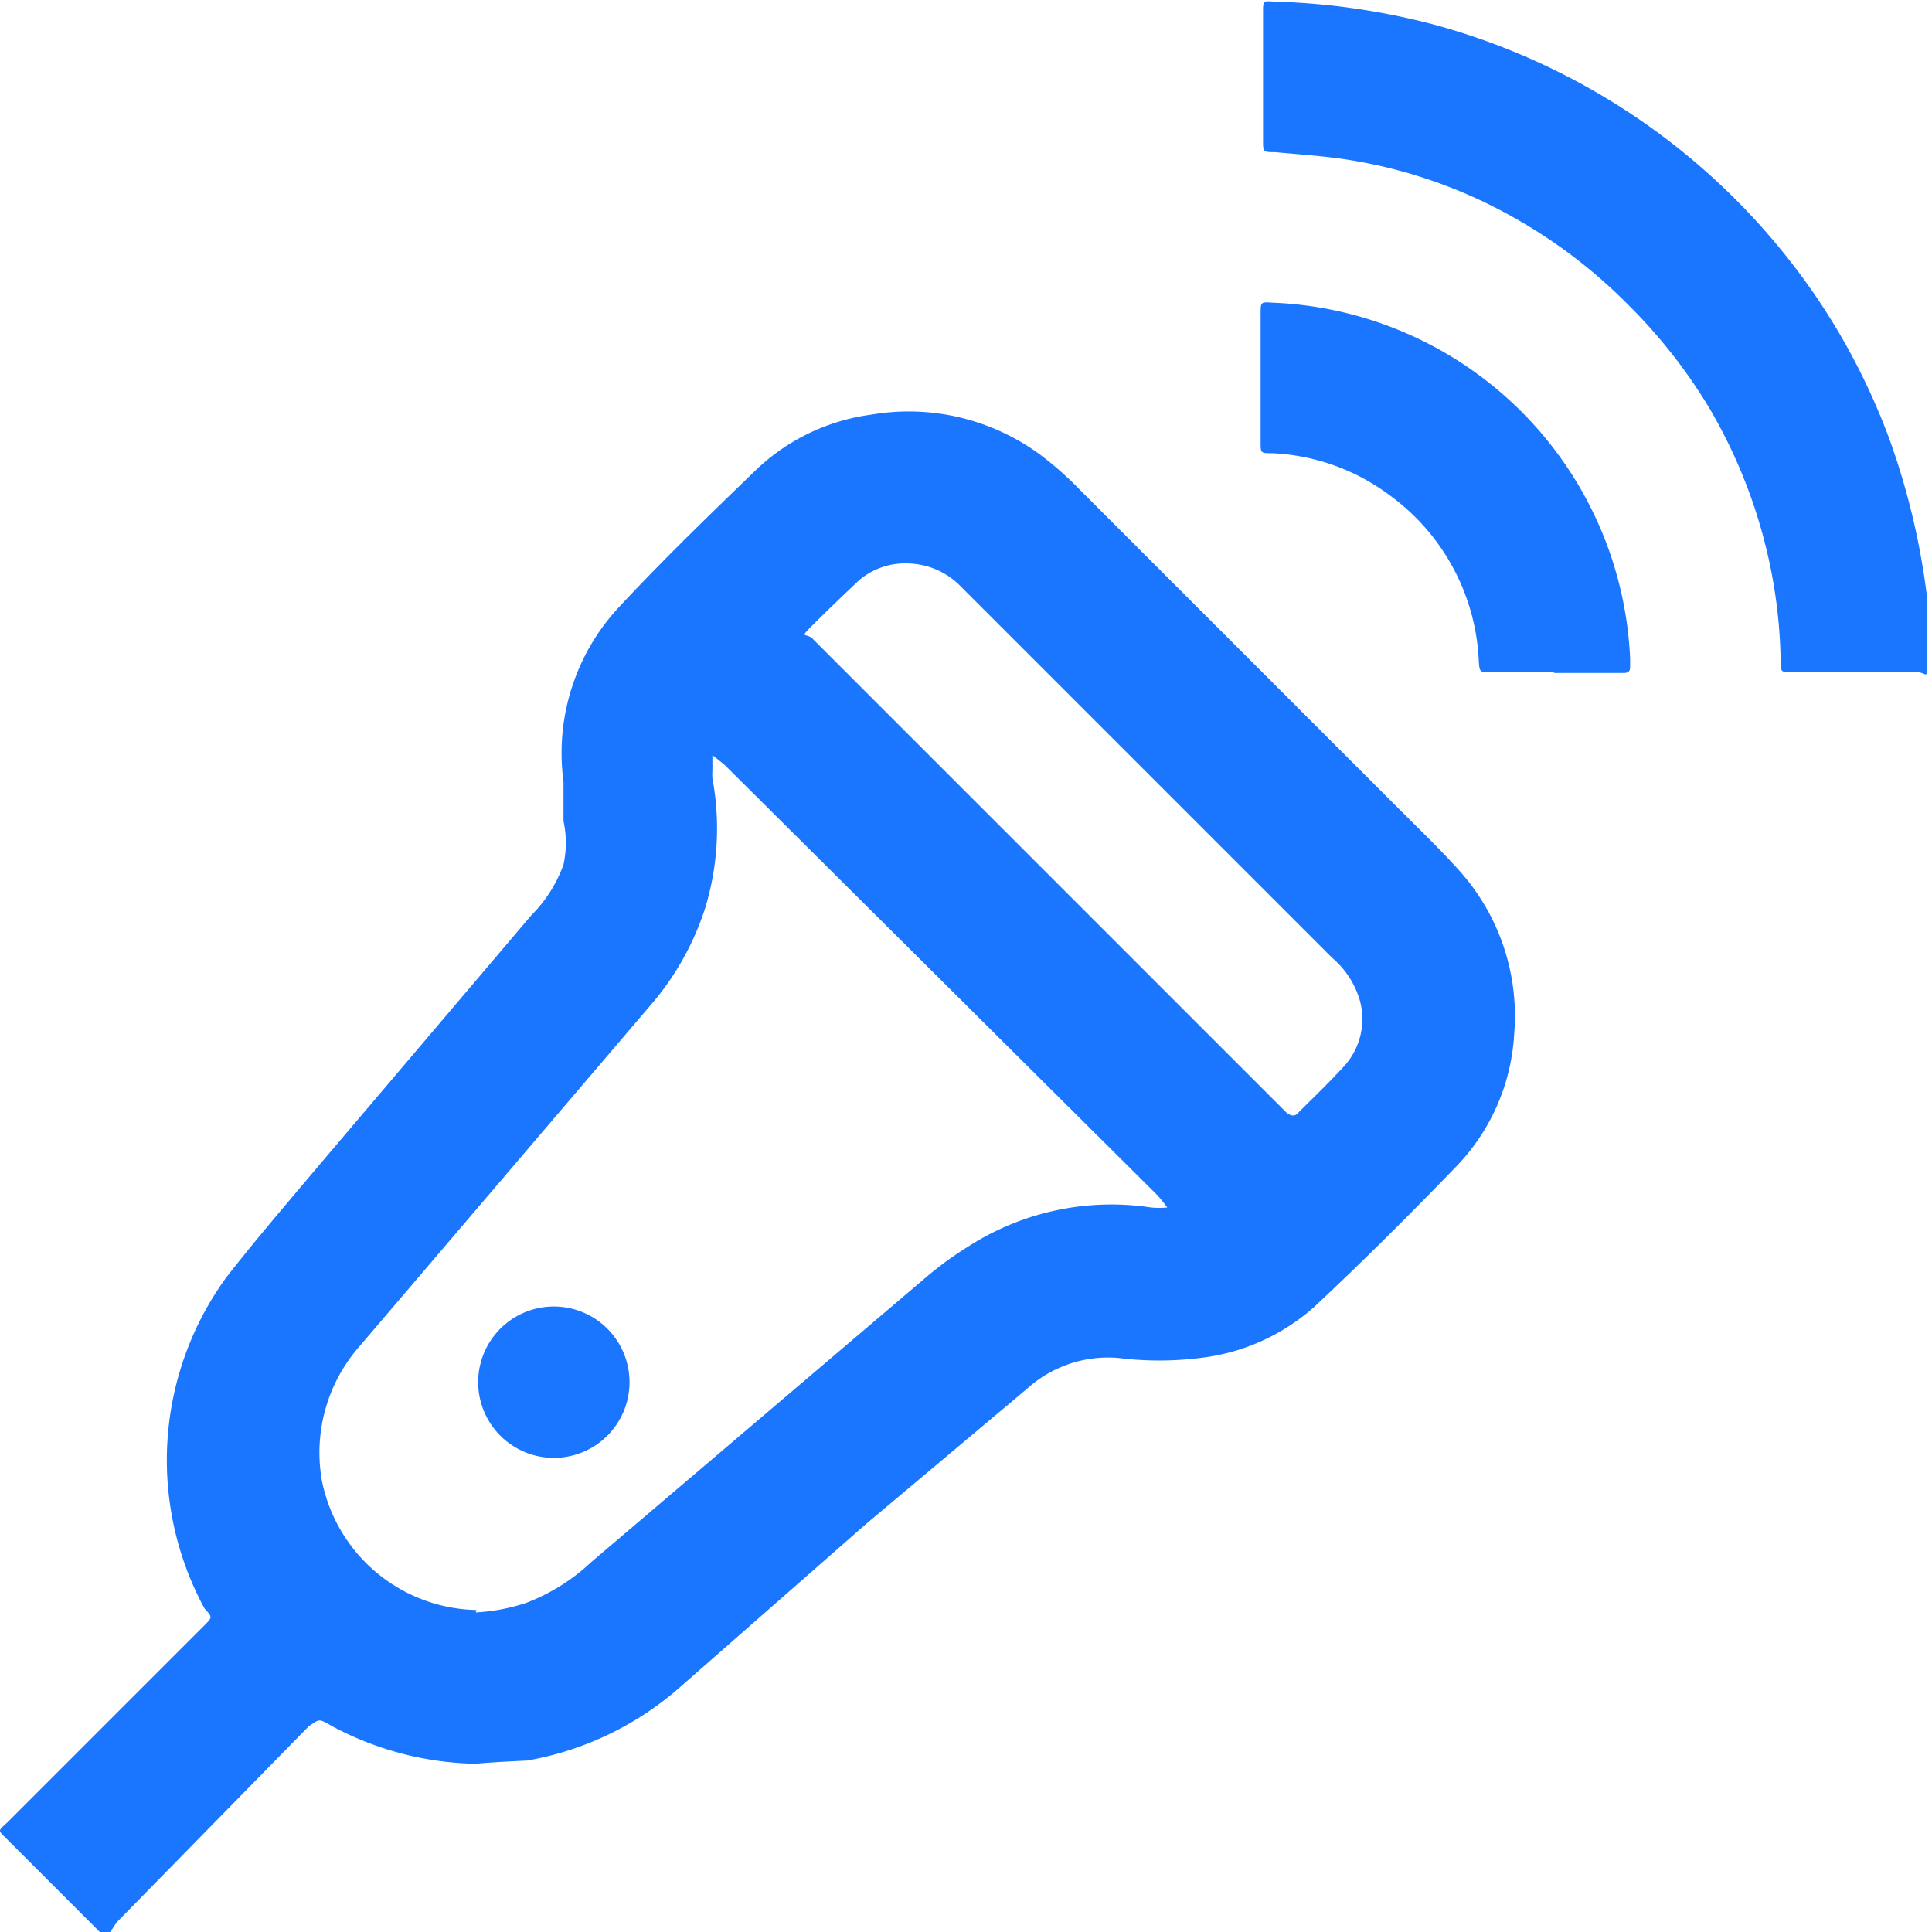
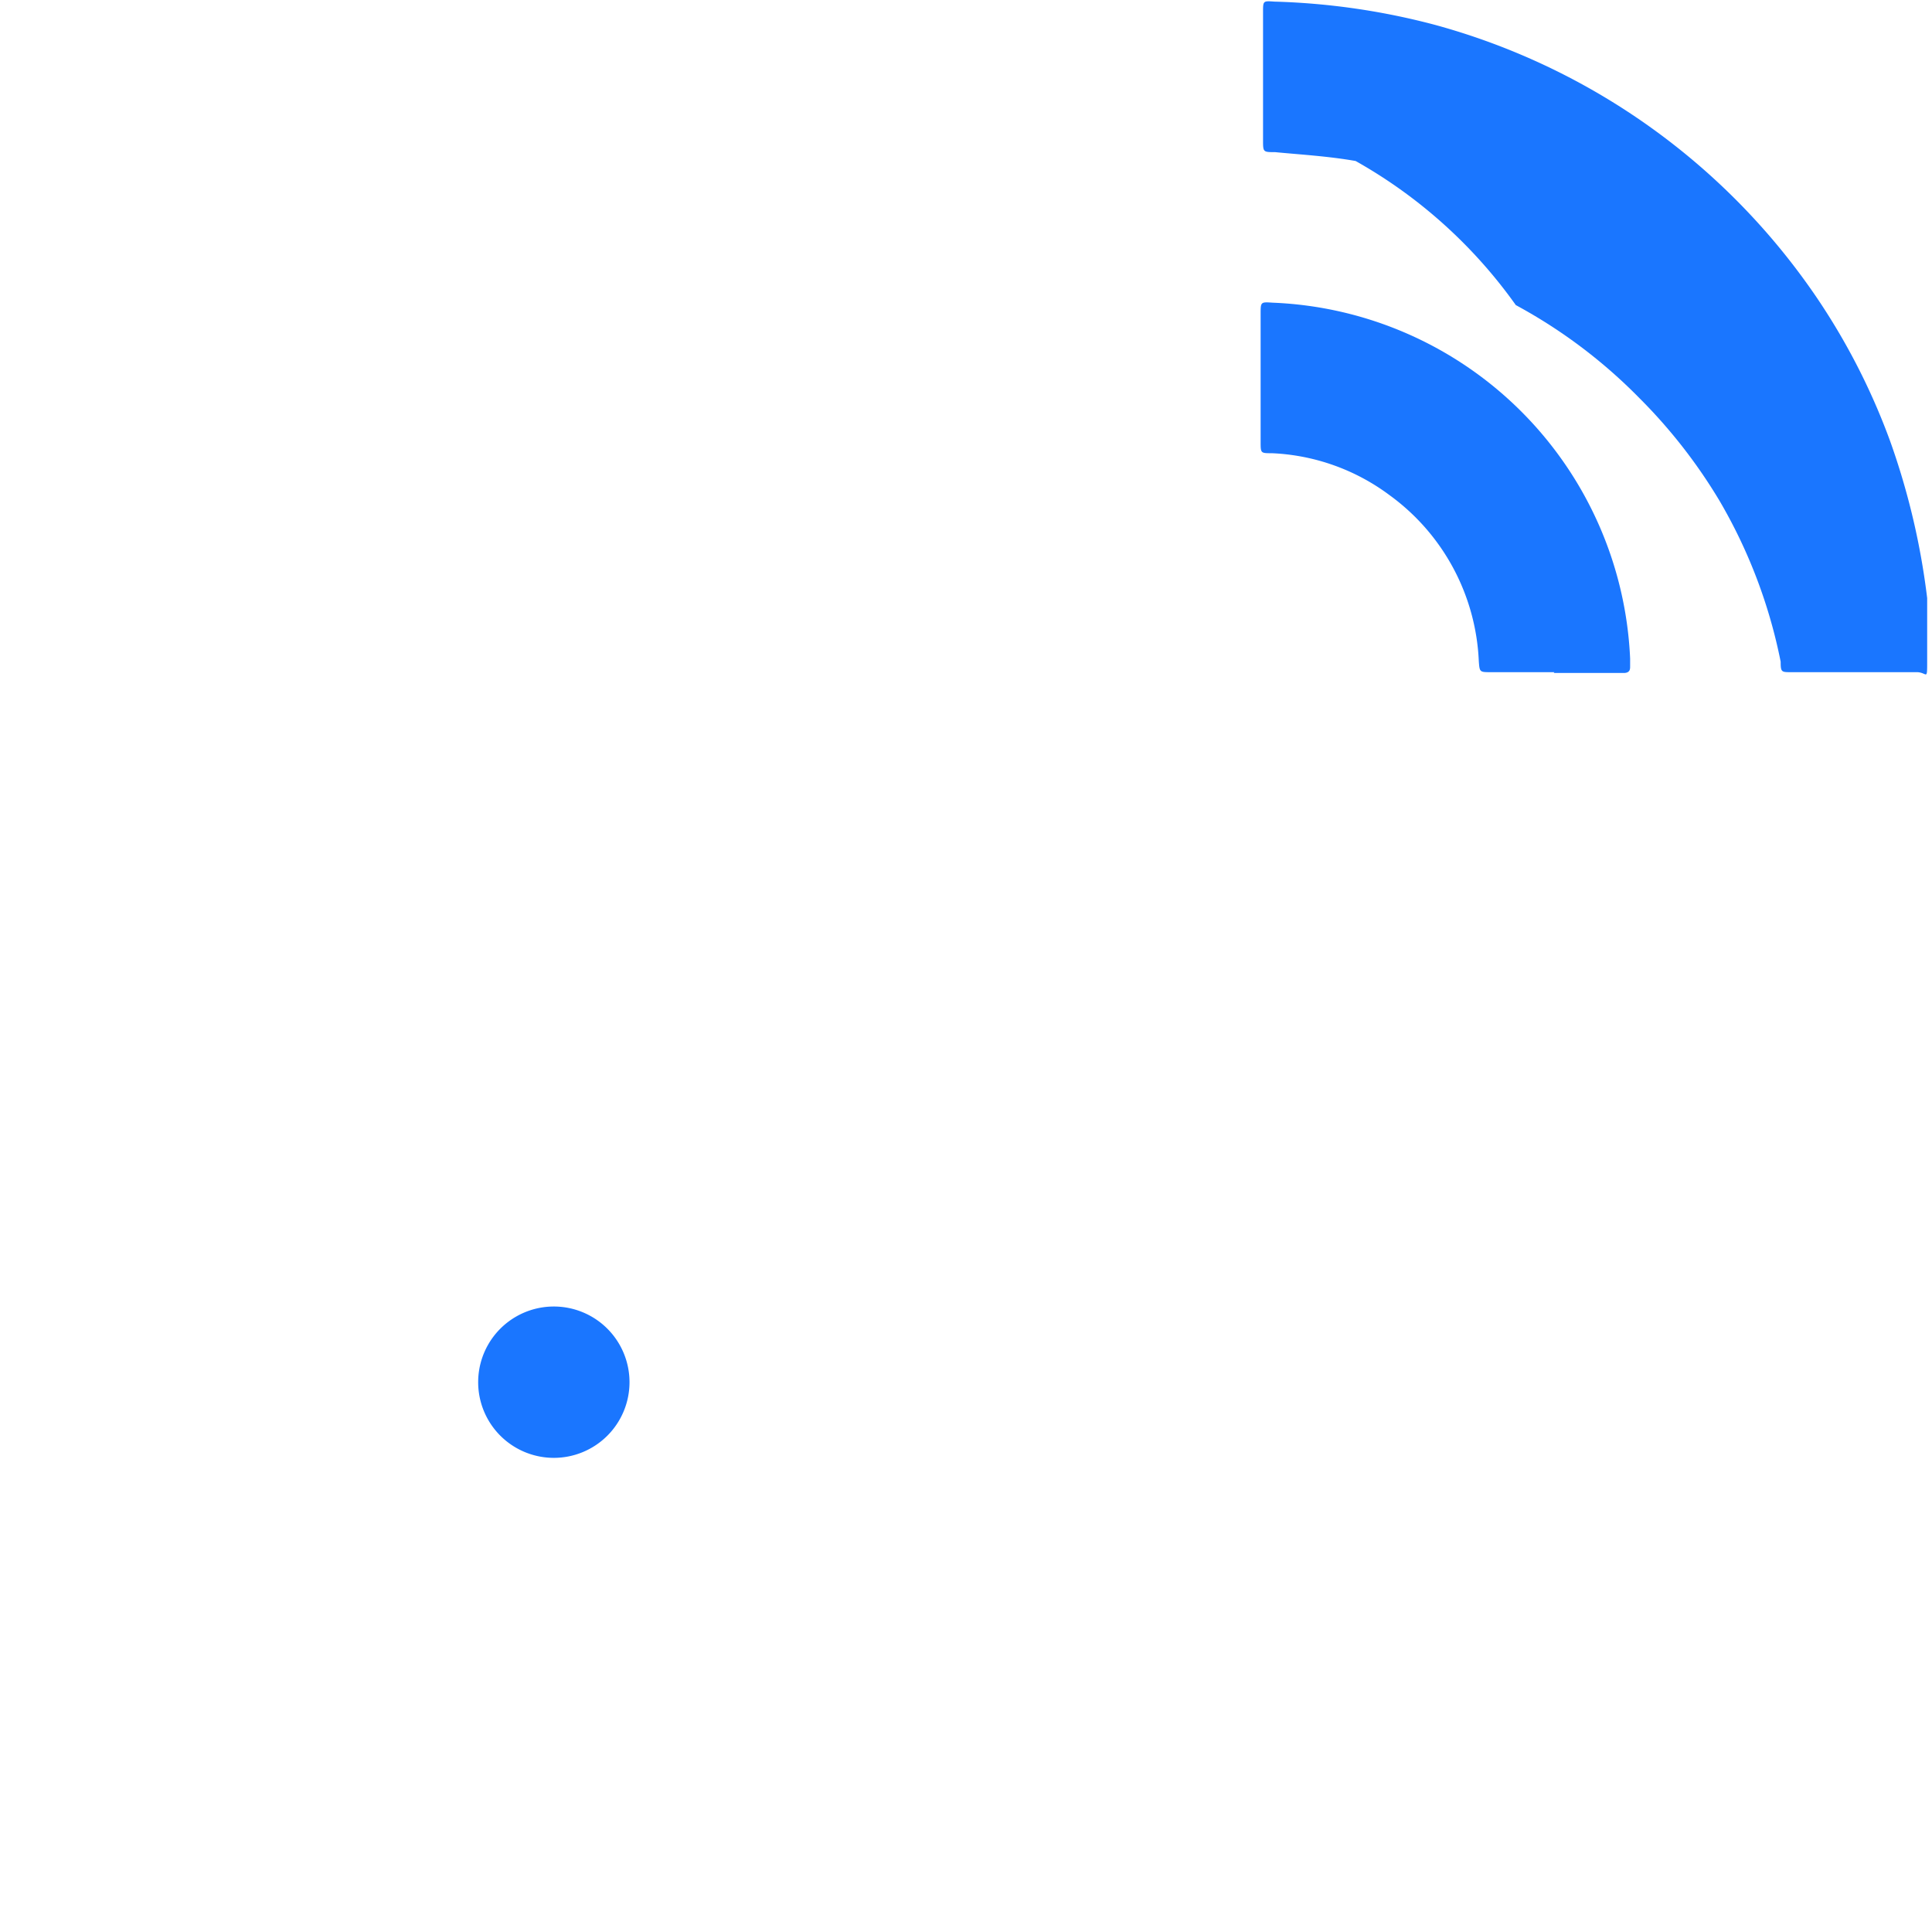
<svg xmlns="http://www.w3.org/2000/svg" id="Слой_1" data-name="Слой 1" width="24" height="24" viewBox="0 0 24 24">
  <defs>
    <style>.cls-1{fill:#1a76ff;}</style>
  </defs>
  <title>1185</title>
-   <path class="cls-1" d="M5.91,21.91a3.92,3.92,0,0,1-1.79-.47c-.17-.1-.15-.08-.28,0L1.45,23.88,1.37,24c0,.06-.08,0-.13,0l-.75-.75-.4-.4c-.12-.12-.12-.1,0-.21l1-1,1.45-1.45c.1-.1.1-.1,0-.21a3.86,3.86,0,0,1,.27-4.11c.35-.45.72-.88,1.09-1.32l2.7-3.18A1.71,1.71,0,0,0,7,10.74,1.27,1.27,0,0,0,7,10.2C7,10,7,9.87,7,9.71a2.66,2.66,0,0,1,.7-2.18c.55-.59,1.13-1.15,1.71-1.71a2.56,2.56,0,0,1,1.42-.67,2.75,2.75,0,0,1,2.12.52,4.22,4.22,0,0,1,.47.42l4,4c.25.25.5.49.73.75a2.7,2.7,0,0,1,.66,2,2.58,2.58,0,0,1-.7,1.63c-.58.6-1.18,1.2-1.79,1.77a2.57,2.57,0,0,1-1.42.63,4.09,4.09,0,0,1-1,0,1.5,1.5,0,0,0-1.14.38l-2,1.68L8.4,21a3.89,3.89,0,0,1-1.85.87C6.34,21.88,6.12,21.89,5.91,21.91Zm0-1.88a2.41,2.41,0,0,0,.63-.12,2.46,2.46,0,0,0,.81-.51l4.15-3.53a4.29,4.29,0,0,1,.52-.38A3.29,3.29,0,0,1,14.3,15a1.07,1.07,0,0,0,.2,0,1.85,1.85,0,0,0-.12-.15L9,9.5l-.15-.12c0,.06,0,.13,0,.19a.62.62,0,0,0,0,.1,3.39,3.39,0,0,1-.09,1.61,3.46,3.46,0,0,1-.69,1.22l-3.6,4.22A2,2,0,0,0,4,18.4,2,2,0,0,0,5.92,20ZM11.3,7a.88.88,0,0,0-.63.21c-.19.18-.38.36-.57.55s-.08.09,0,.18l.06.06,5.75,5.75.08.08s.08.06.13,0c.2-.2.4-.39.59-.6a.87.87,0,0,0,.18-.81,1.09,1.09,0,0,0-.34-.52l-4-4-.61-.61A.94.94,0,0,0,11.3,7Z" />
-   <path class="cls-1" d="M23.08,8.35h-.83c-.12,0-.13,0-.13-.13A6.29,6.29,0,0,0,22,7.08a6.44,6.44,0,0,0-.76-2,6.56,6.56,0,0,0-1-1.28,6.44,6.44,0,0,0-1.53-1.15A6.12,6.12,0,0,0,16.84,2c-.34-.06-.69-.08-1-.11-.15,0-.15,0-.15-.15q0-.8,0-1.59c0-.14,0-.14.14-.13a8.7,8.7,0,0,1,2,.29,8.41,8.41,0,0,1,4.72,3.36,8.2,8.2,0,0,1,.93,1.81,9,9,0,0,1,.46,1.95c0,.26,0,.52,0,.78s0,.14-.13.14h-.79Z" />
+   <path class="cls-1" d="M23.08,8.35h-.83c-.12,0-.13,0-.13-.13a6.44,6.44,0,0,0-.76-2,6.56,6.56,0,0,0-1-1.28,6.44,6.44,0,0,0-1.53-1.15A6.12,6.12,0,0,0,16.84,2c-.34-.06-.69-.08-1-.11-.15,0-.15,0-.15-.15q0-.8,0-1.59c0-.14,0-.14.14-.13a8.7,8.7,0,0,1,2,.29,8.41,8.41,0,0,1,4.72,3.36,8.2,8.2,0,0,1,.93,1.81,9,9,0,0,1,.46,1.95c0,.26,0,.52,0,.78s0,.14-.13.14h-.79Z" />
  <path class="cls-1" d="M19.31,8.35h-.79c-.14,0-.14,0-.15-.14a2.69,2.69,0,0,0-1.11-2.06,2.63,2.63,0,0,0-1.46-.52c-.14,0-.14,0-.14-.14q0-.8,0-1.59c0-.15,0-.15.15-.14a4.63,4.63,0,0,1,4.44,4.42s0,.07,0,.1,0,.08-.08.08h-.87Z" />
  <path class="cls-1" d="M7.82,17.17a.94.94,0,0,1-.94.94.94.94,0,0,1,0-1.88A.94.94,0,0,1,7.82,17.17Z" />
</svg>